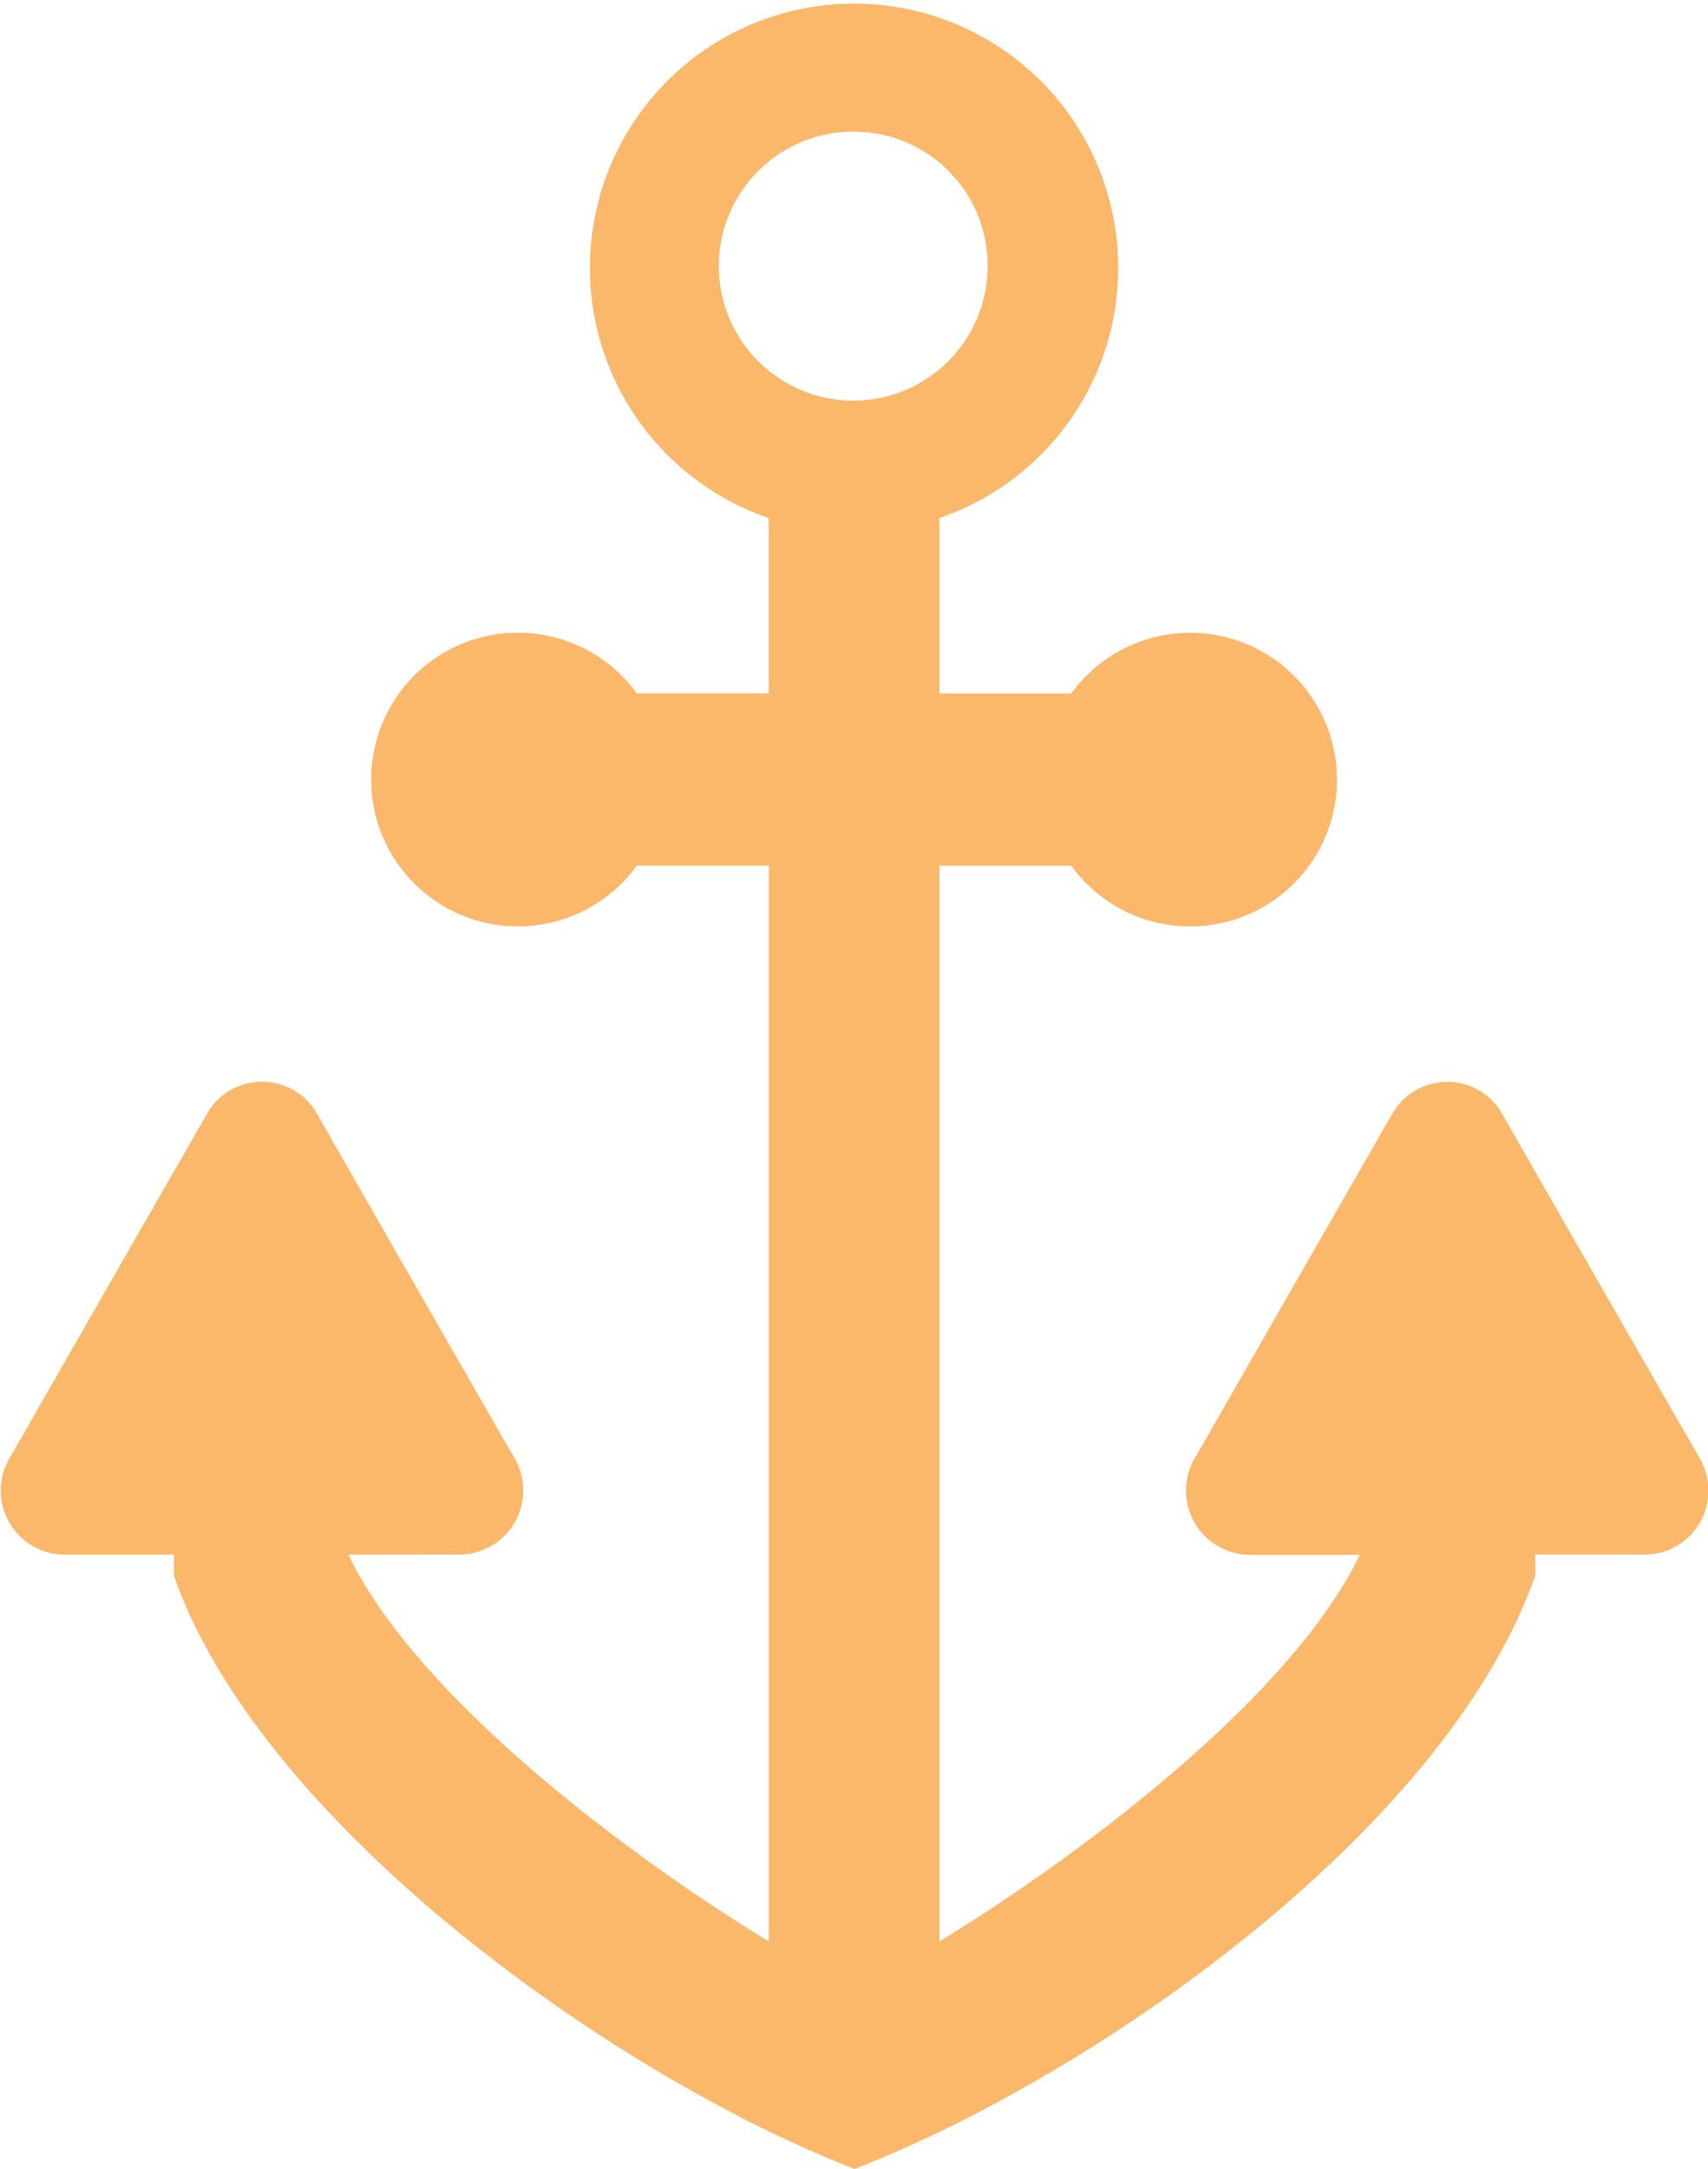
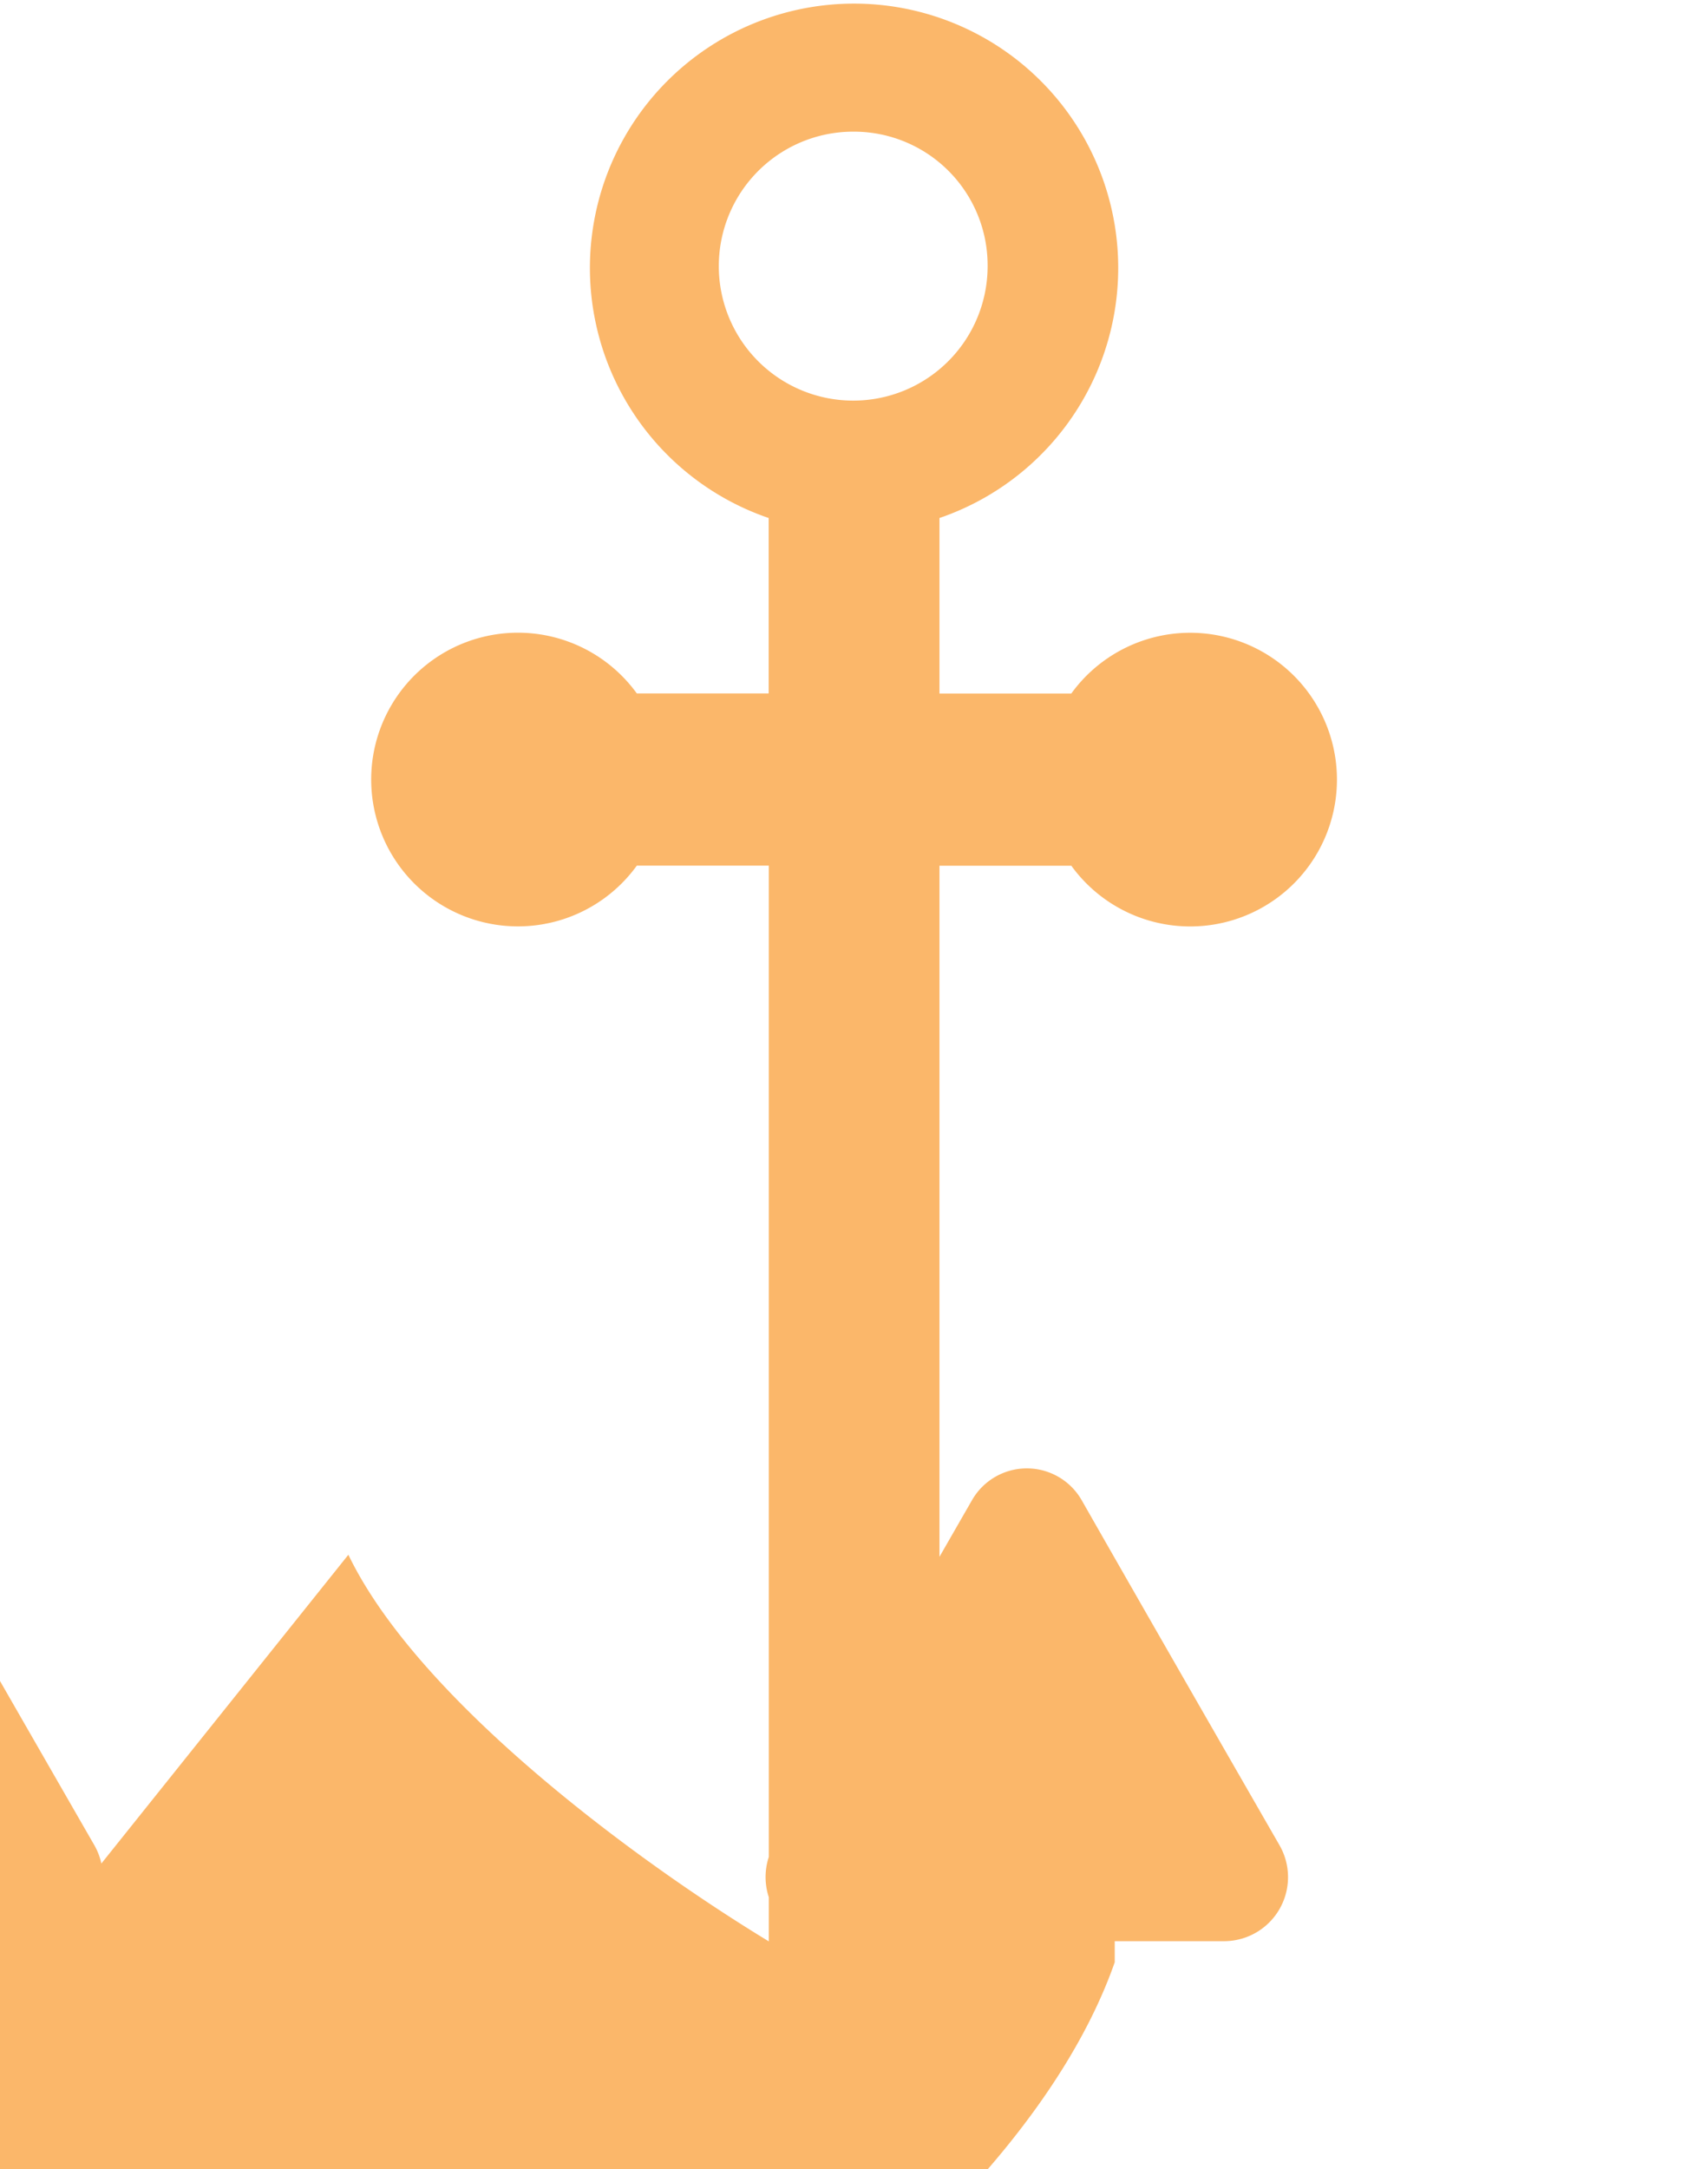
<svg xmlns="http://www.w3.org/2000/svg" width="26" height="33" viewBox="0 0 26 33">
  <defs>
    <style>.a{fill:#fbb76a;}</style>
  </defs>
  <g transform="translate(-7.94 -37.73)">
    <g transform="translate(7.94 37.73)">
-       <path class="a" d="M122.609,61.384c1.056,2.191,4.317,4.617,6.4,5.882V50.9H127a2.234,2.234,0,1,1,0-2.62h2.007V45.611a4.021,4.021,0,1,1,2.6,0v2.67h2.007a2.234,2.234,0,1,1,0,2.62h-2.007V67.266c2.079-1.264,5.34-3.69,6.4-5.881h-1.683a.978.978,0,0,1-.8-1.52q1.488-2.6,2.977-5.19a.962.962,0,0,1,1.672,0c1,1.752,2.005,3.5,3.01,5.247a.974.974,0,0,1-.836,1.46h-1.672v.321c-1.354,3.862-6.683,7.6-10.361,9.025-3.647-1.411-9.03-5.23-10.361-9.025v-.32h-1.671a.977.977,0,0,1-.8-1.52q1.488-2.6,2.977-5.19a.962.962,0,0,1,1.672,0c1,1.752,2.005,3.5,3.01,5.247a.974.974,0,0,1-.836,1.46Zm7.7-21.651a2.046,2.046,0,1,0,2.031,2.046A2.035,2.035,0,0,0,130.306,39.733Z" transform="translate(-117.306 -37.73)" />
+       <path class="a" d="M122.609,61.384c1.056,2.191,4.317,4.617,6.4,5.882V50.9H127a2.234,2.234,0,1,1,0-2.62h2.007V45.611a4.021,4.021,0,1,1,2.6,0v2.67h2.007a2.234,2.234,0,1,1,0,2.62h-2.007V67.266h-1.683a.978.978,0,0,1-.8-1.52q1.488-2.6,2.977-5.19a.962.962,0,0,1,1.672,0c1,1.752,2.005,3.5,3.01,5.247a.974.974,0,0,1-.836,1.46h-1.672v.321c-1.354,3.862-6.683,7.6-10.361,9.025-3.647-1.411-9.03-5.23-10.361-9.025v-.32h-1.671a.977.977,0,0,1-.8-1.52q1.488-2.6,2.977-5.19a.962.962,0,0,1,1.672,0c1,1.752,2.005,3.5,3.01,5.247a.974.974,0,0,1-.836,1.46Zm7.7-21.651a2.046,2.046,0,1,0,2.031,2.046A2.035,2.035,0,0,0,130.306,39.733Z" transform="translate(-117.306 -37.73)" />
    </g>
  </g>
</svg>